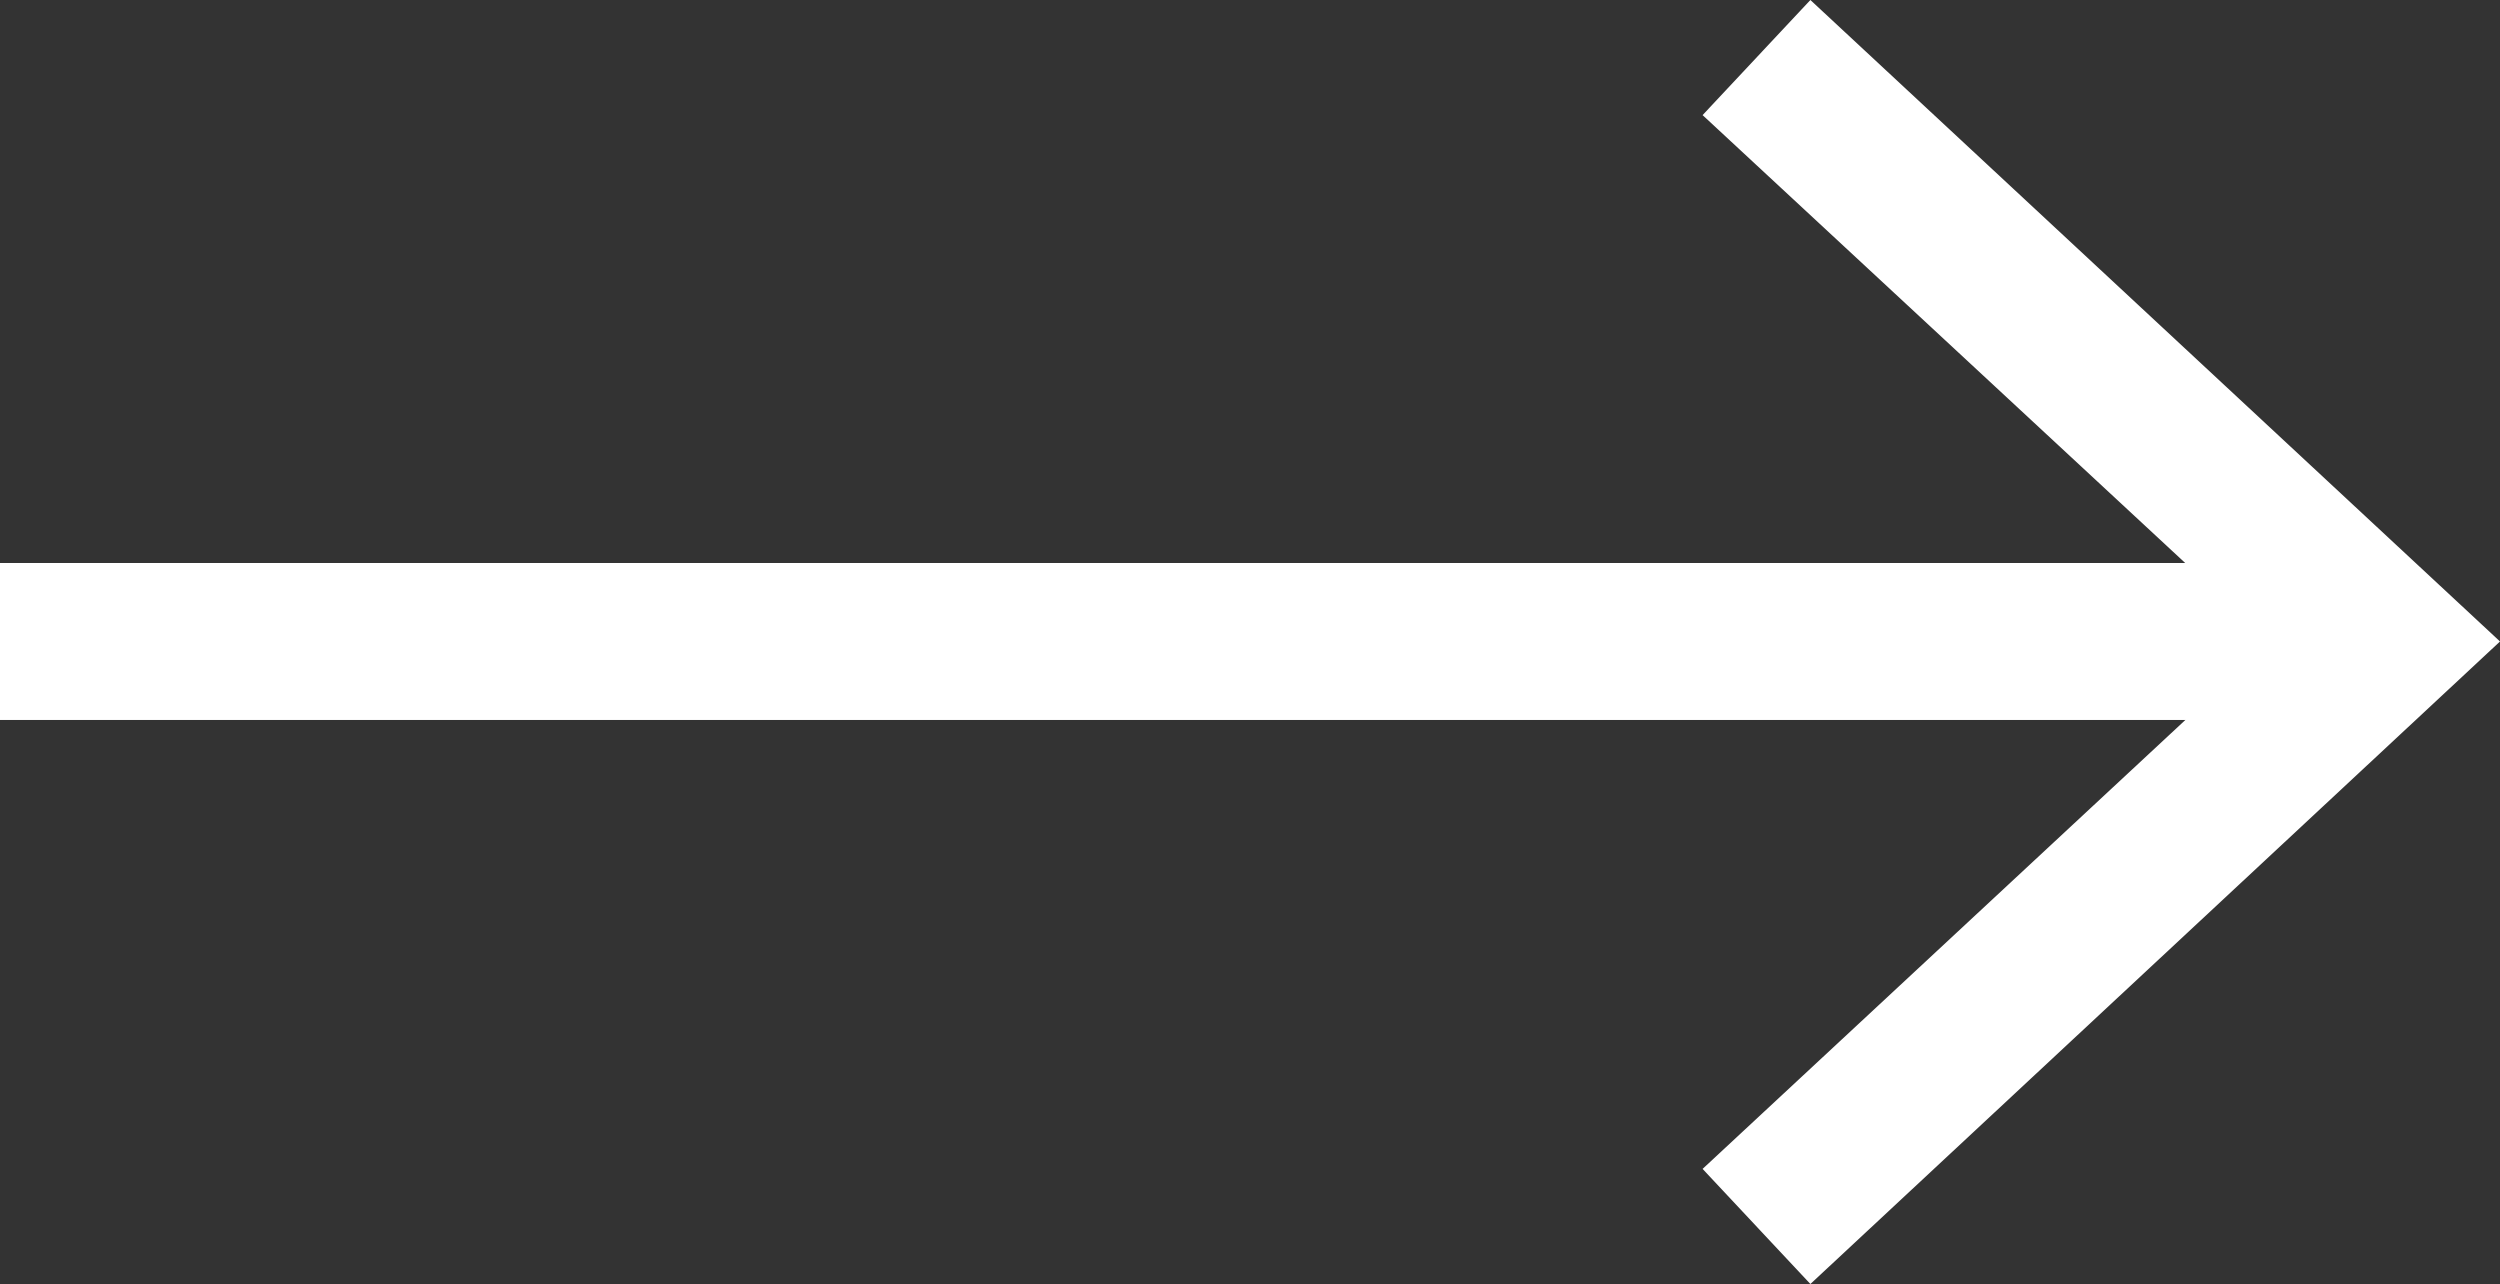
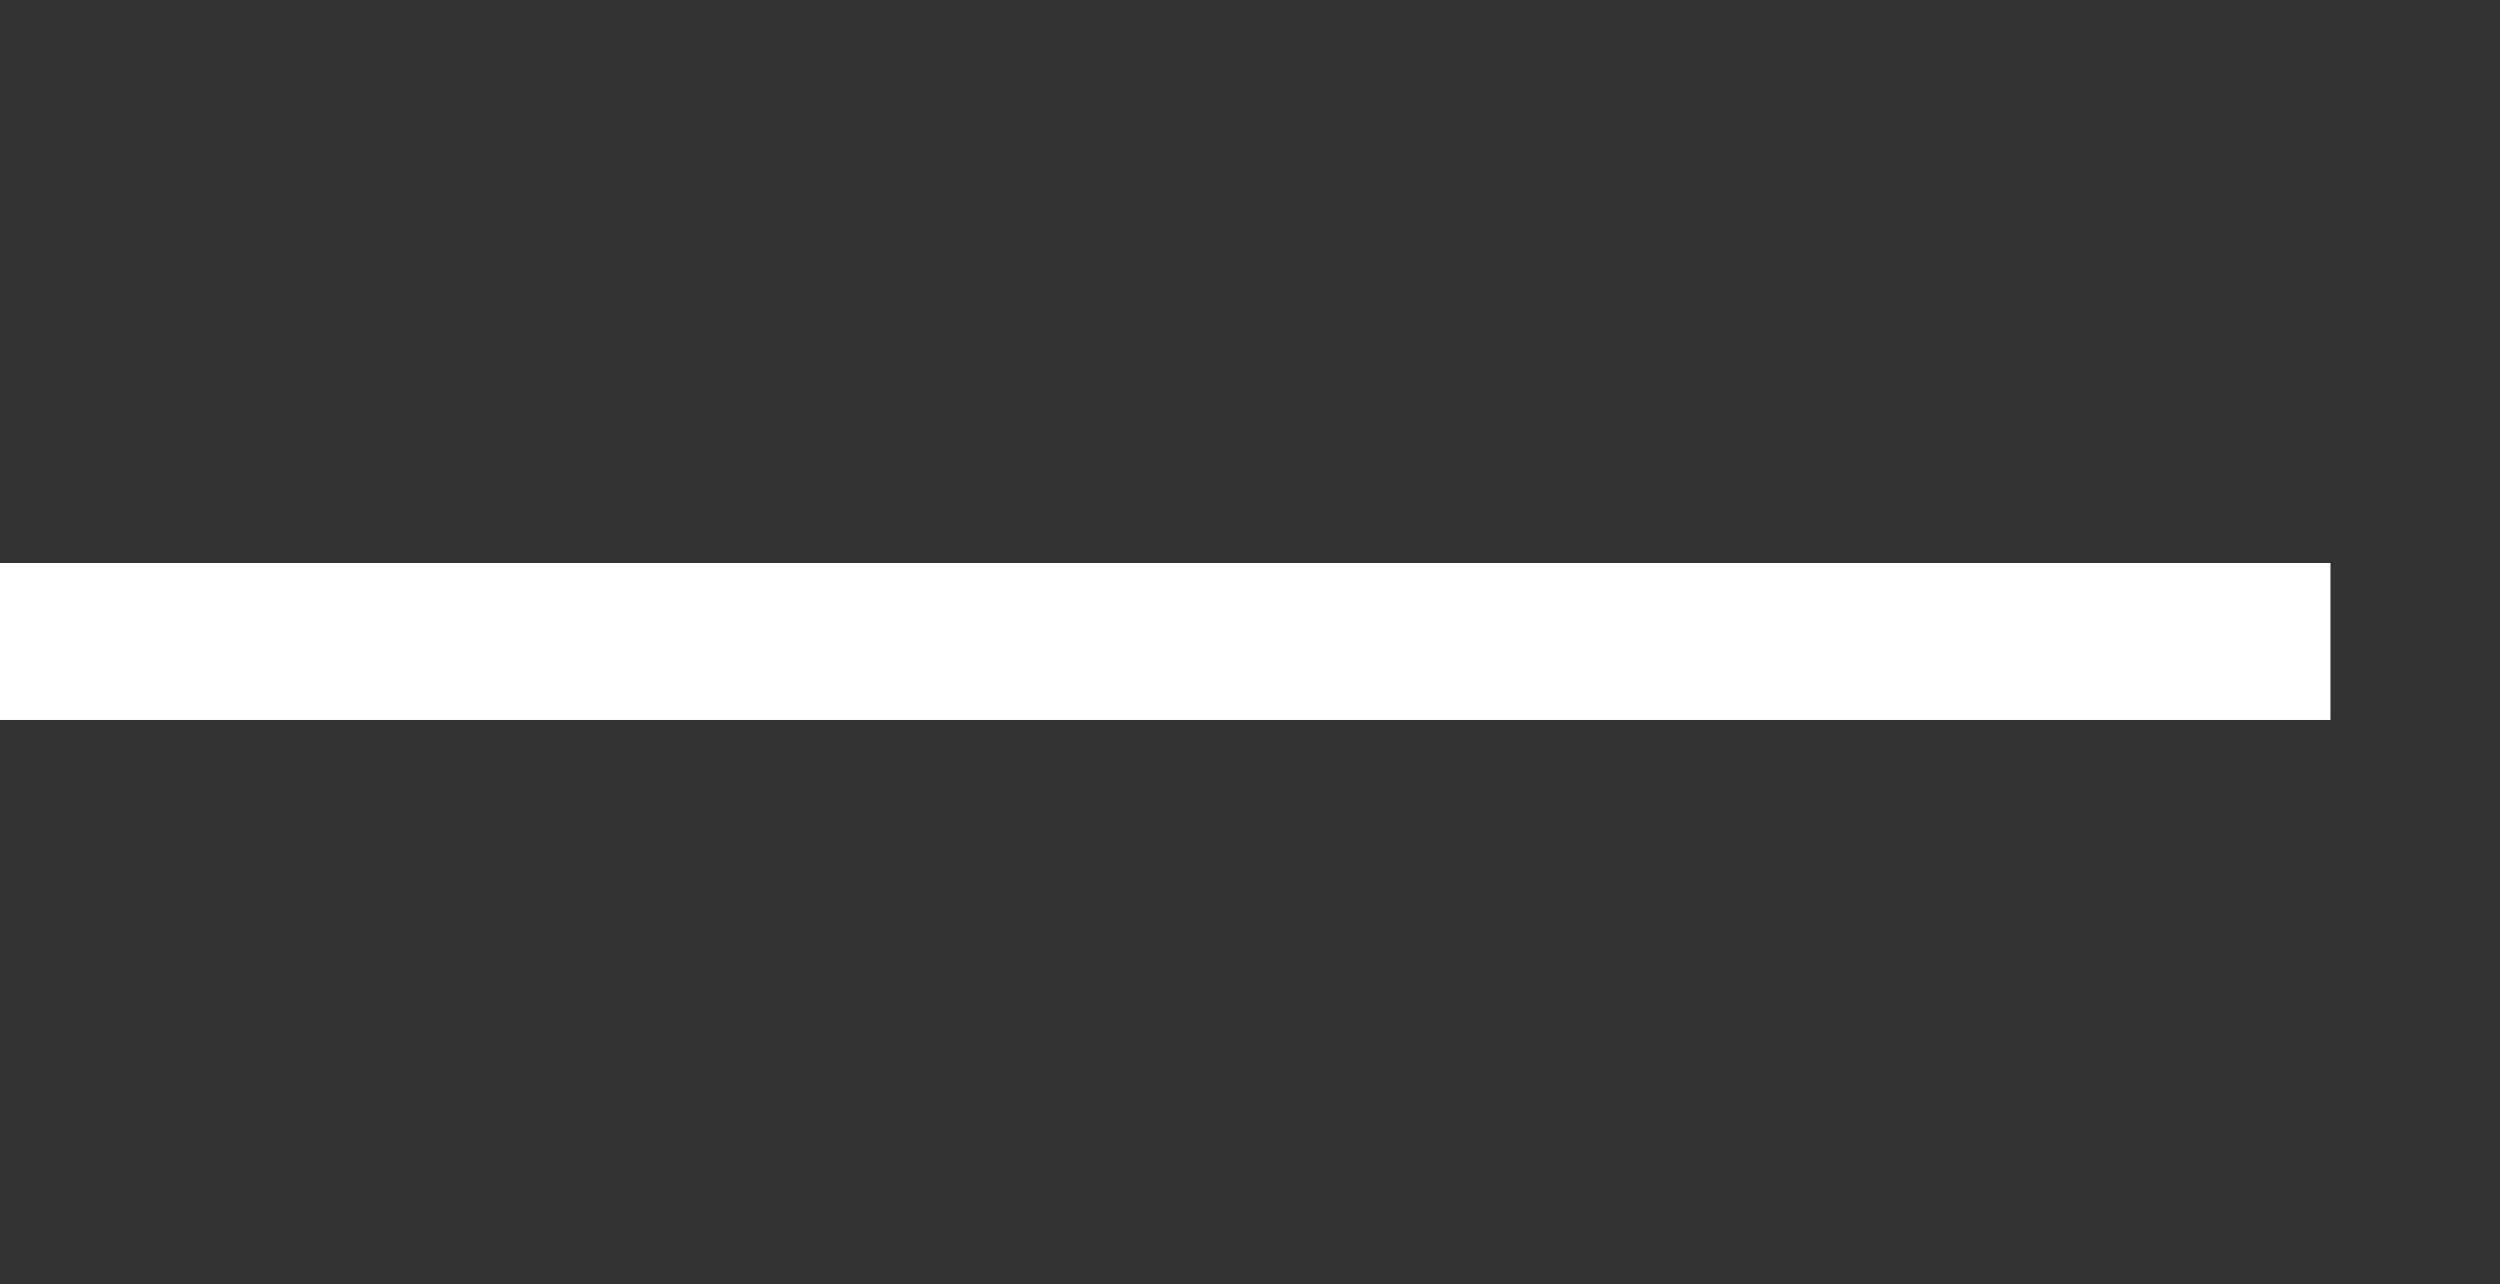
<svg xmlns="http://www.w3.org/2000/svg" viewBox="0 0 23.89 12.27">
  <rect x="0" y="0" width="23.89" height="12.27" fill="#333333" stroke="none" />
  <defs>
    <style>.cls-1{fill:#fff;}.cls-2{fill:none;stroke:#fff;stroke-miterlimit:10;stroke-width:1.5px;}</style>
  </defs>
  <title>link-arrow-white</title>
  <g id="Layer_2" data-name="Layer 2">
    <g id="Layer_1-2" data-name="Layer 1">
-       <line class="cls-1" y1="6.13" x2="23.89" y2="6.13" />
      <line class="cls-2" y1="6.13" x2="22.27" y2="6.13" />
-       <polygon class="cls-1" points="17.3 12.27 16.27 11.17 21.69 6.13 16.27 1.1 17.3 0 23.89 6.13 17.3 12.27" />
    </g>
  </g>
</svg>